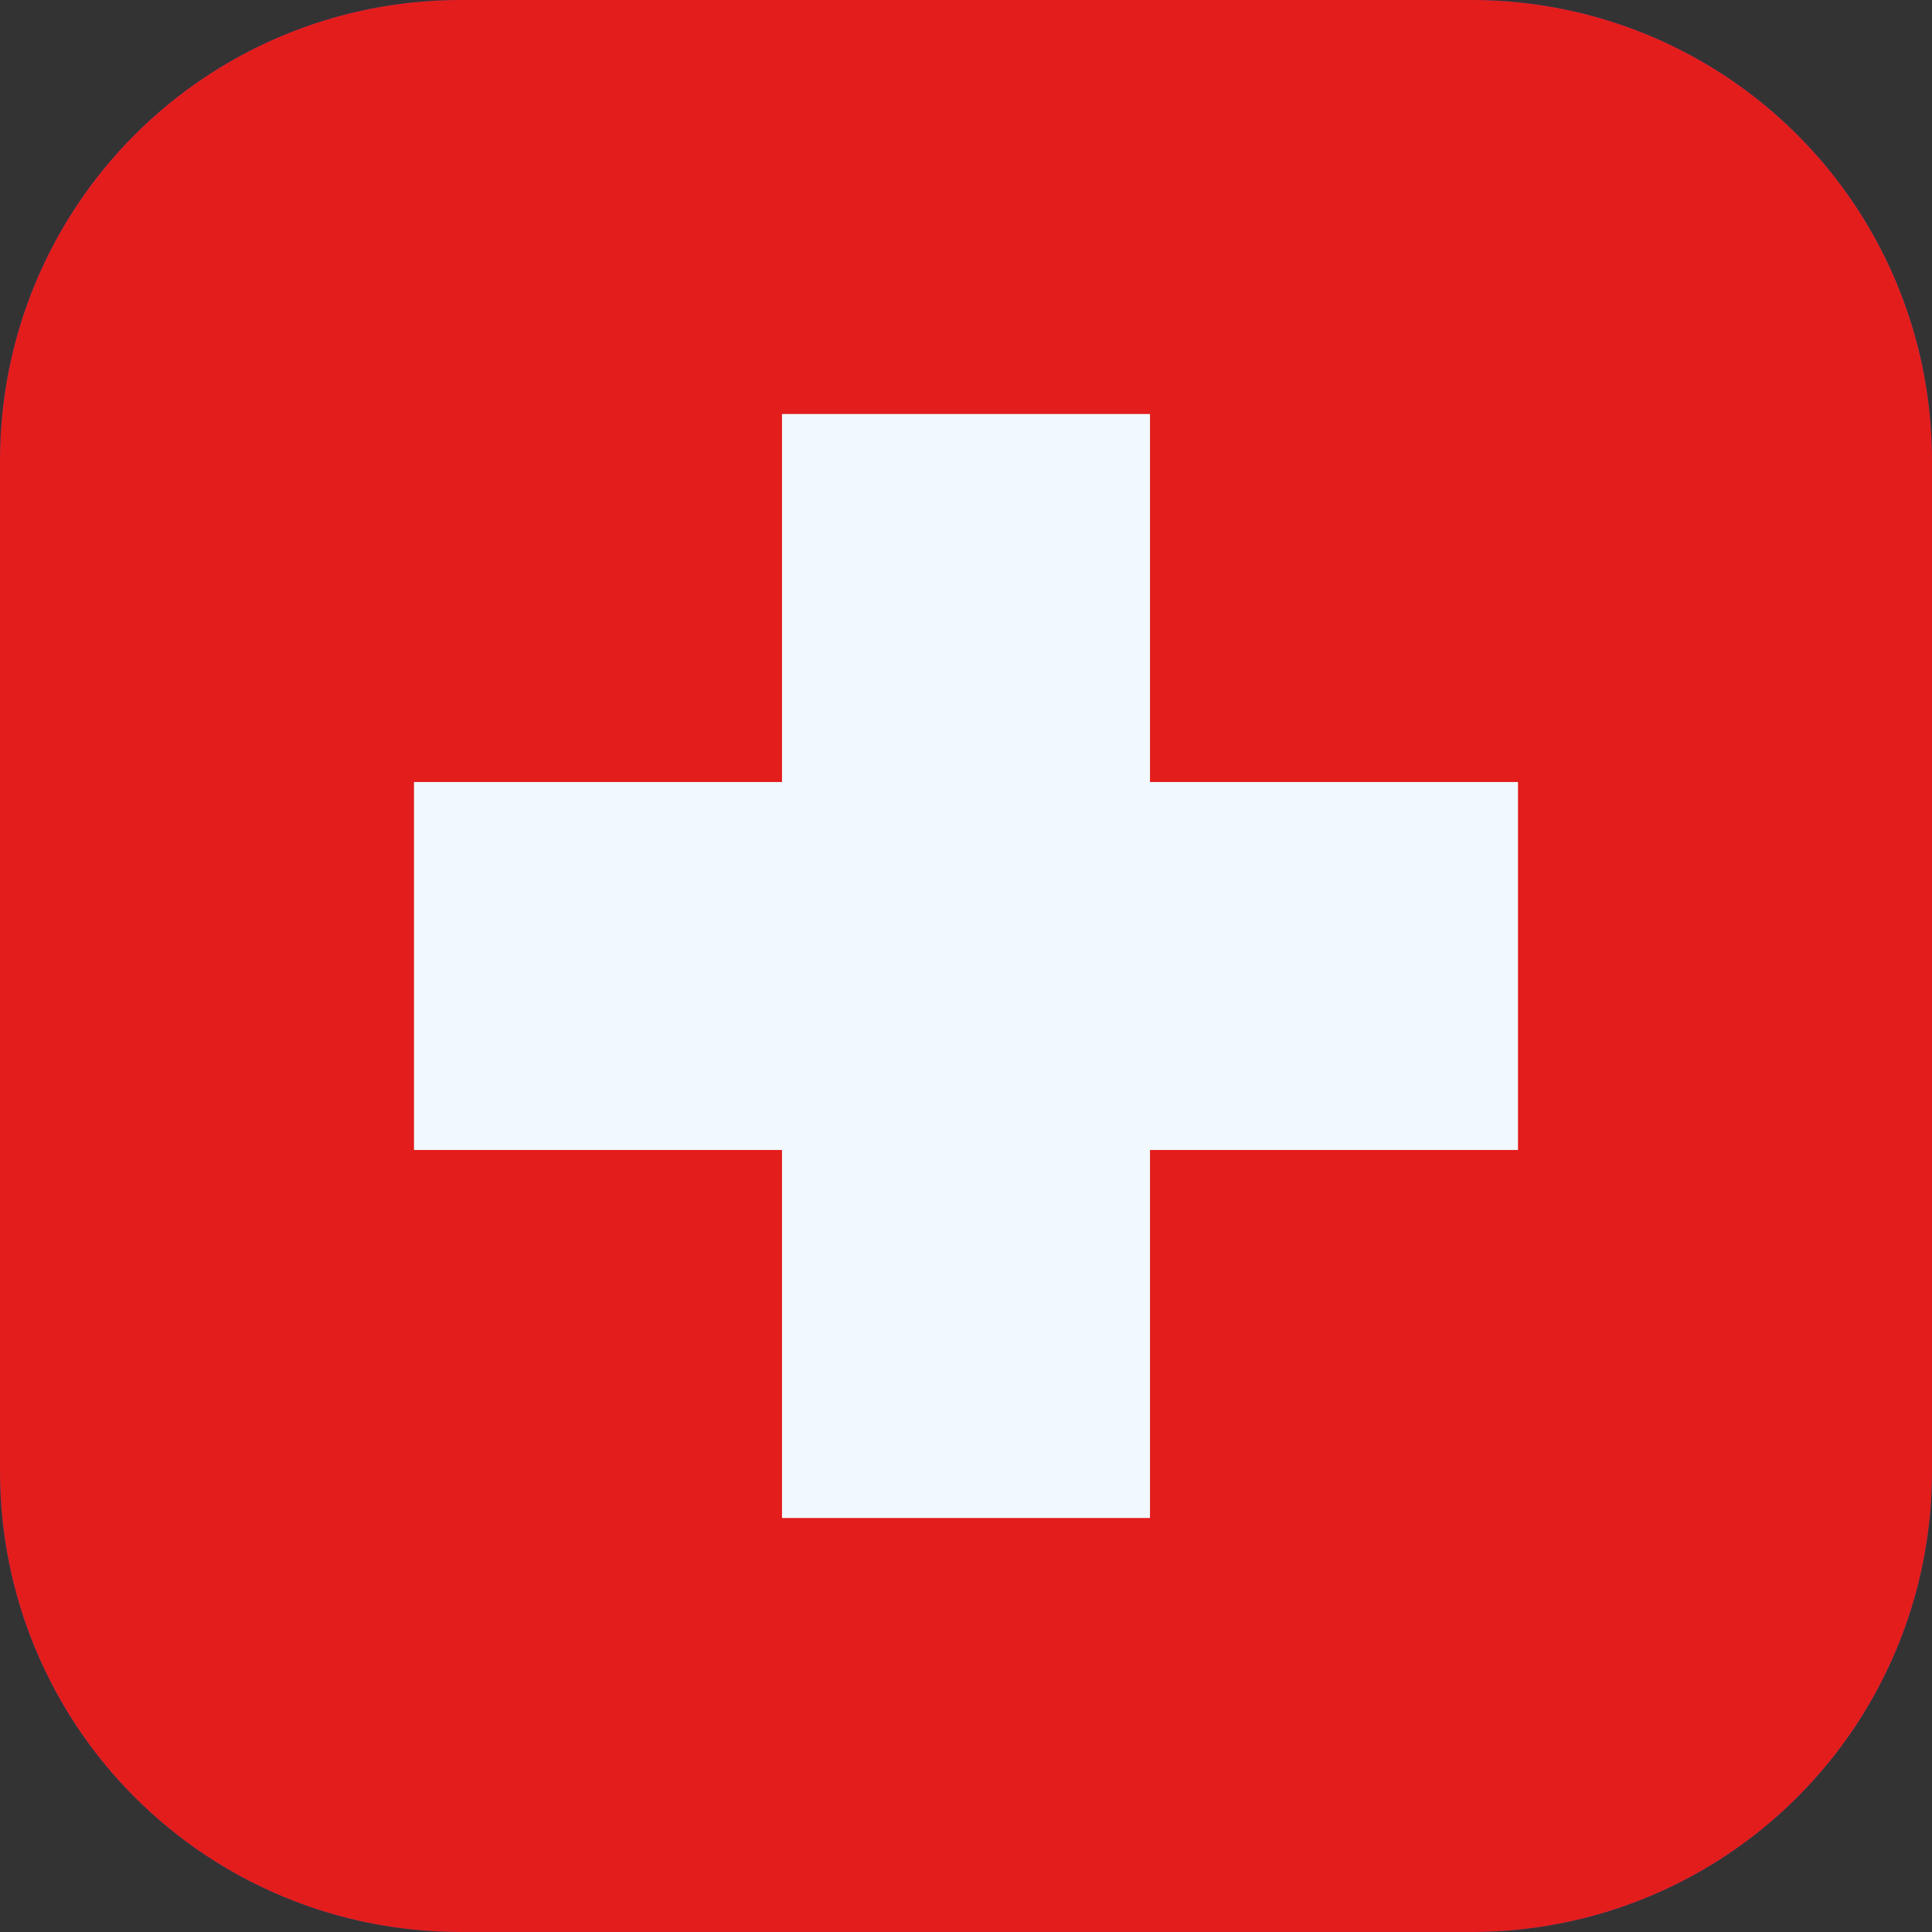
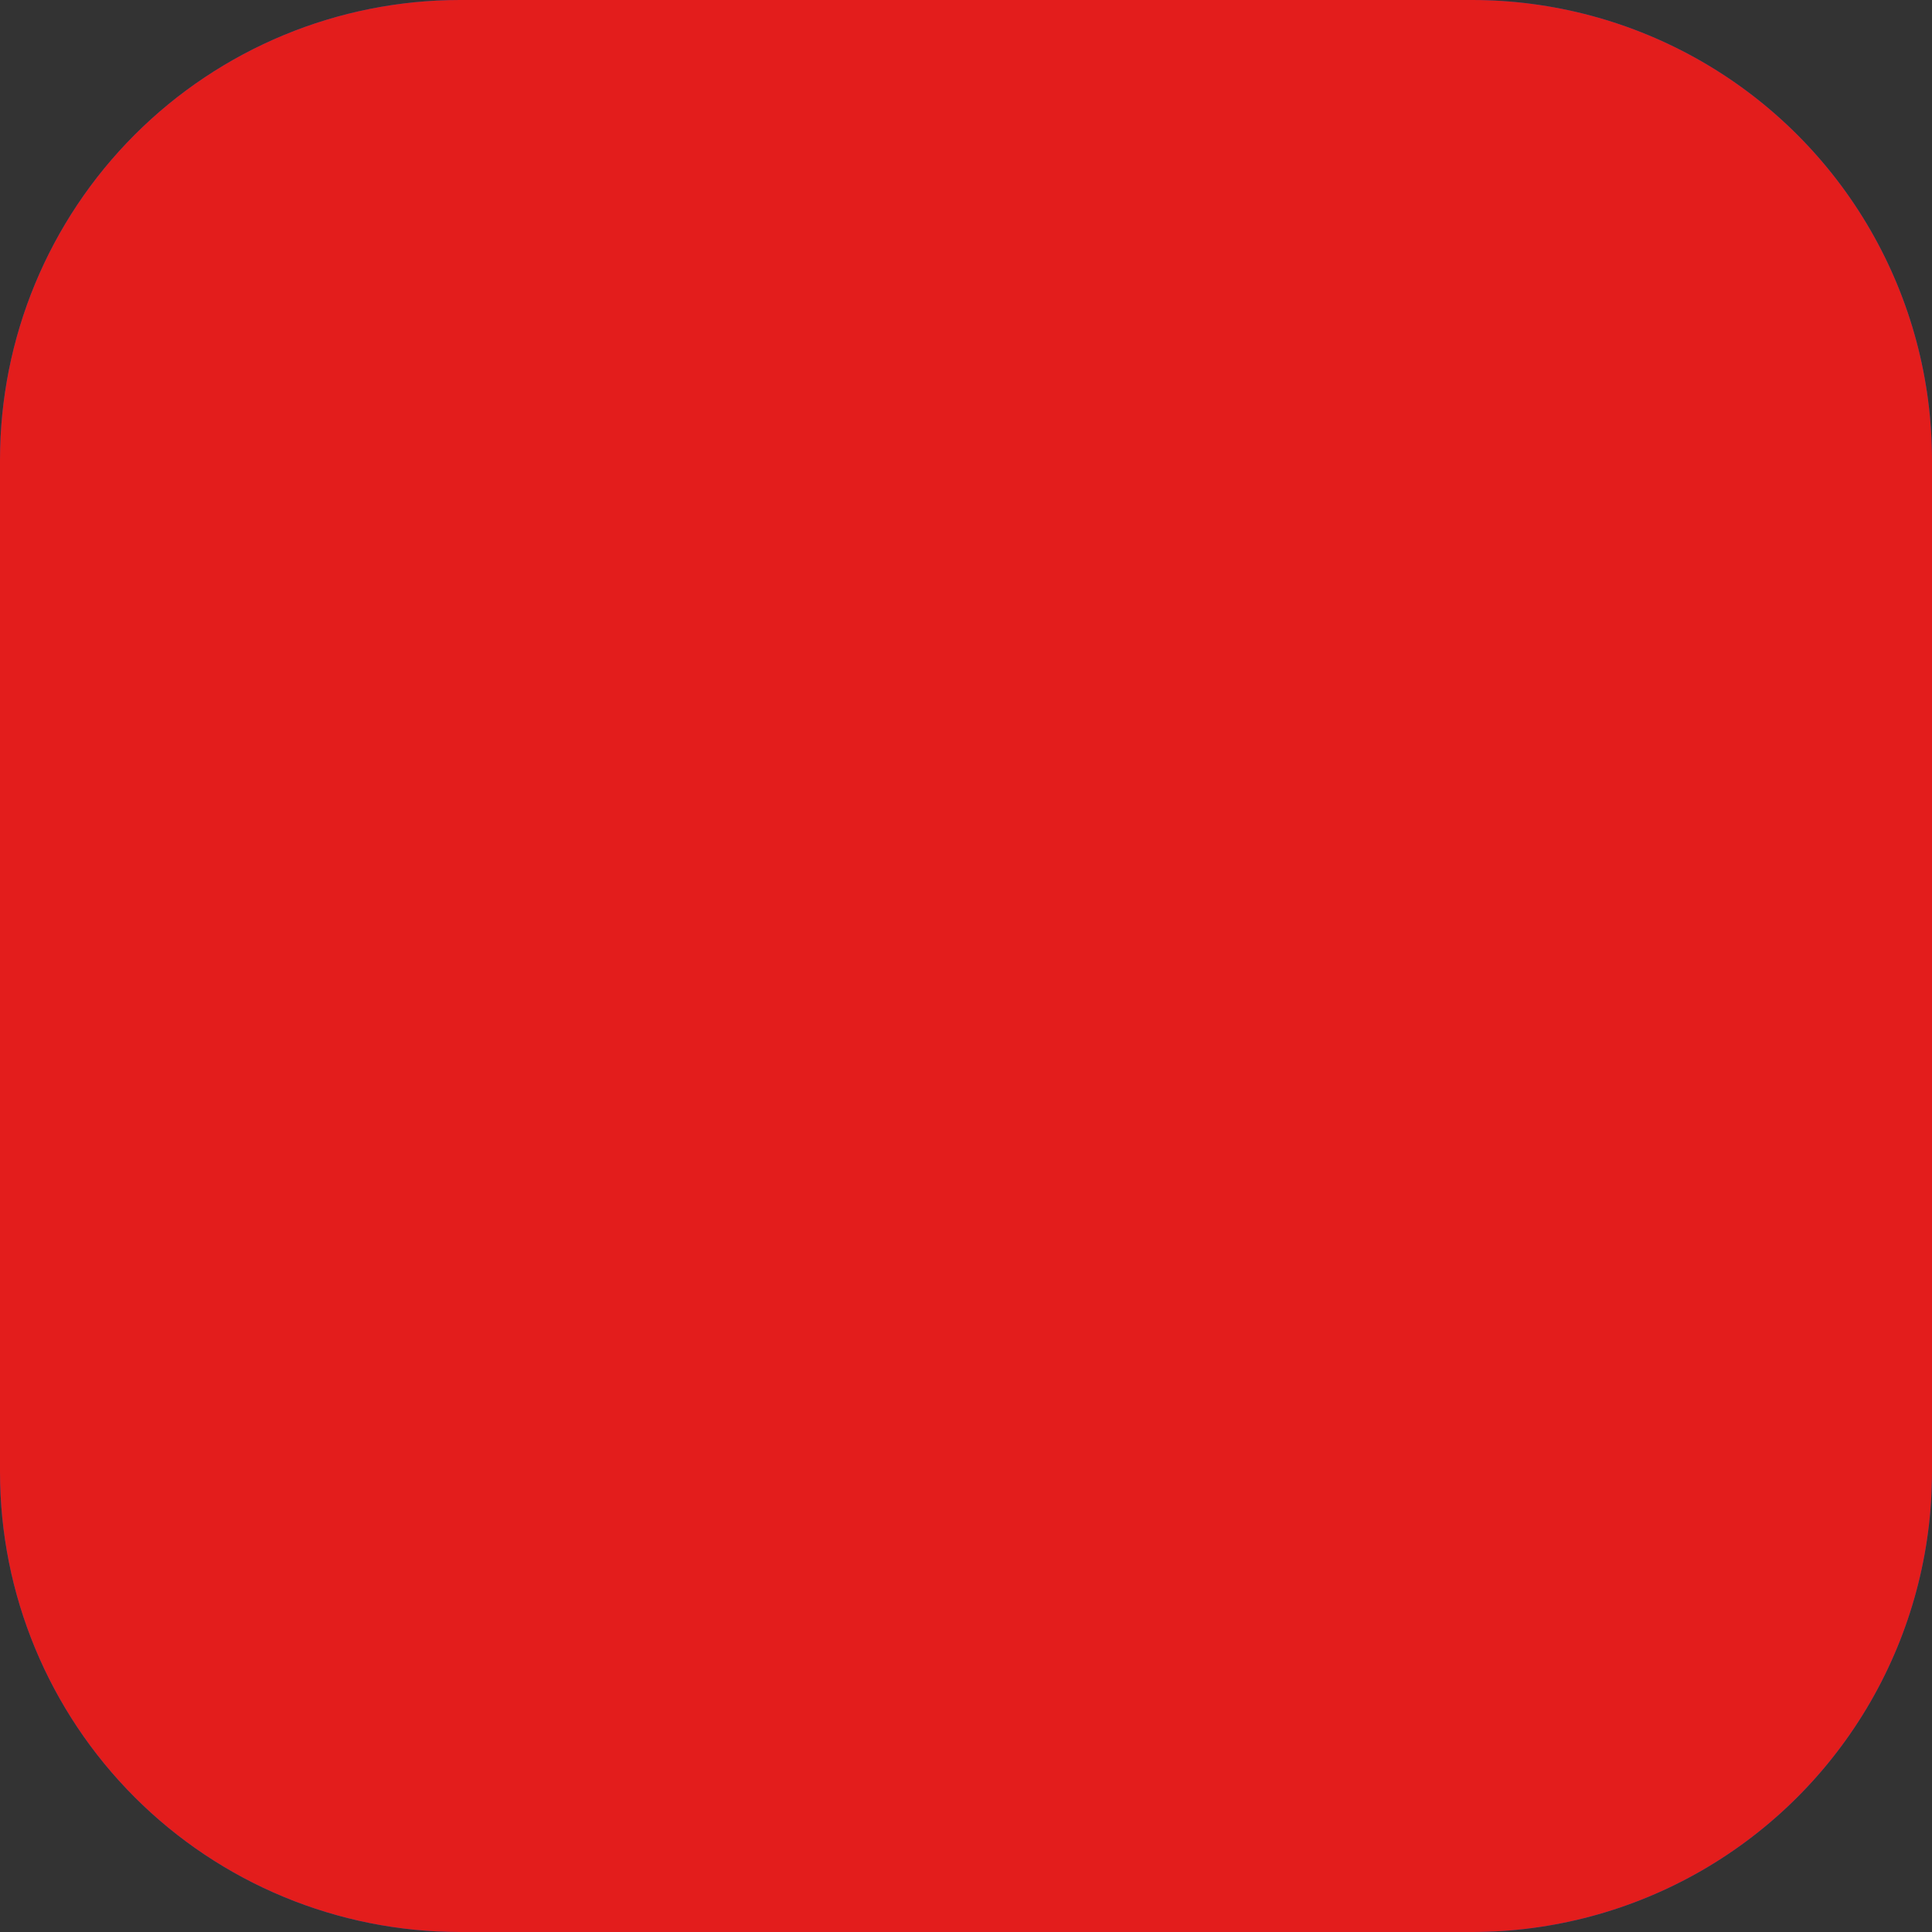
<svg xmlns="http://www.w3.org/2000/svg" width="42" height="42">
  <rect width="100%" height="100%" fill="#333333" stroke="none" />
  <defs>
    <clipPath id="a">
      <path d="M646 711a10 10 0 0 1 10-10h22a10 10 0 0 1 10 10v22a10 10 0 0 1-10 10h-22a10 10 0 0 1-10-10z" fill="#fff" />
    </clipPath>
  </defs>
  <g transform="translate(-646 -701)" clip-path="url(#a)">
    <rect width="48" height="48" rx="6" transform="translate(646 701)" fill="#0052b4" />
    <g>
      <path d="M635 698v48h64v-48z" fill="#e31d1c" fill-rule="evenodd" />
      <g>
-         <path d="M671 710h-8v8h-8v8h8v8h8v-8h8v-8h-8z" fill="#f1f9ff" fill-rule="evenodd" />
-       </g>
+         </g>
    </g>
  </g>
</svg>